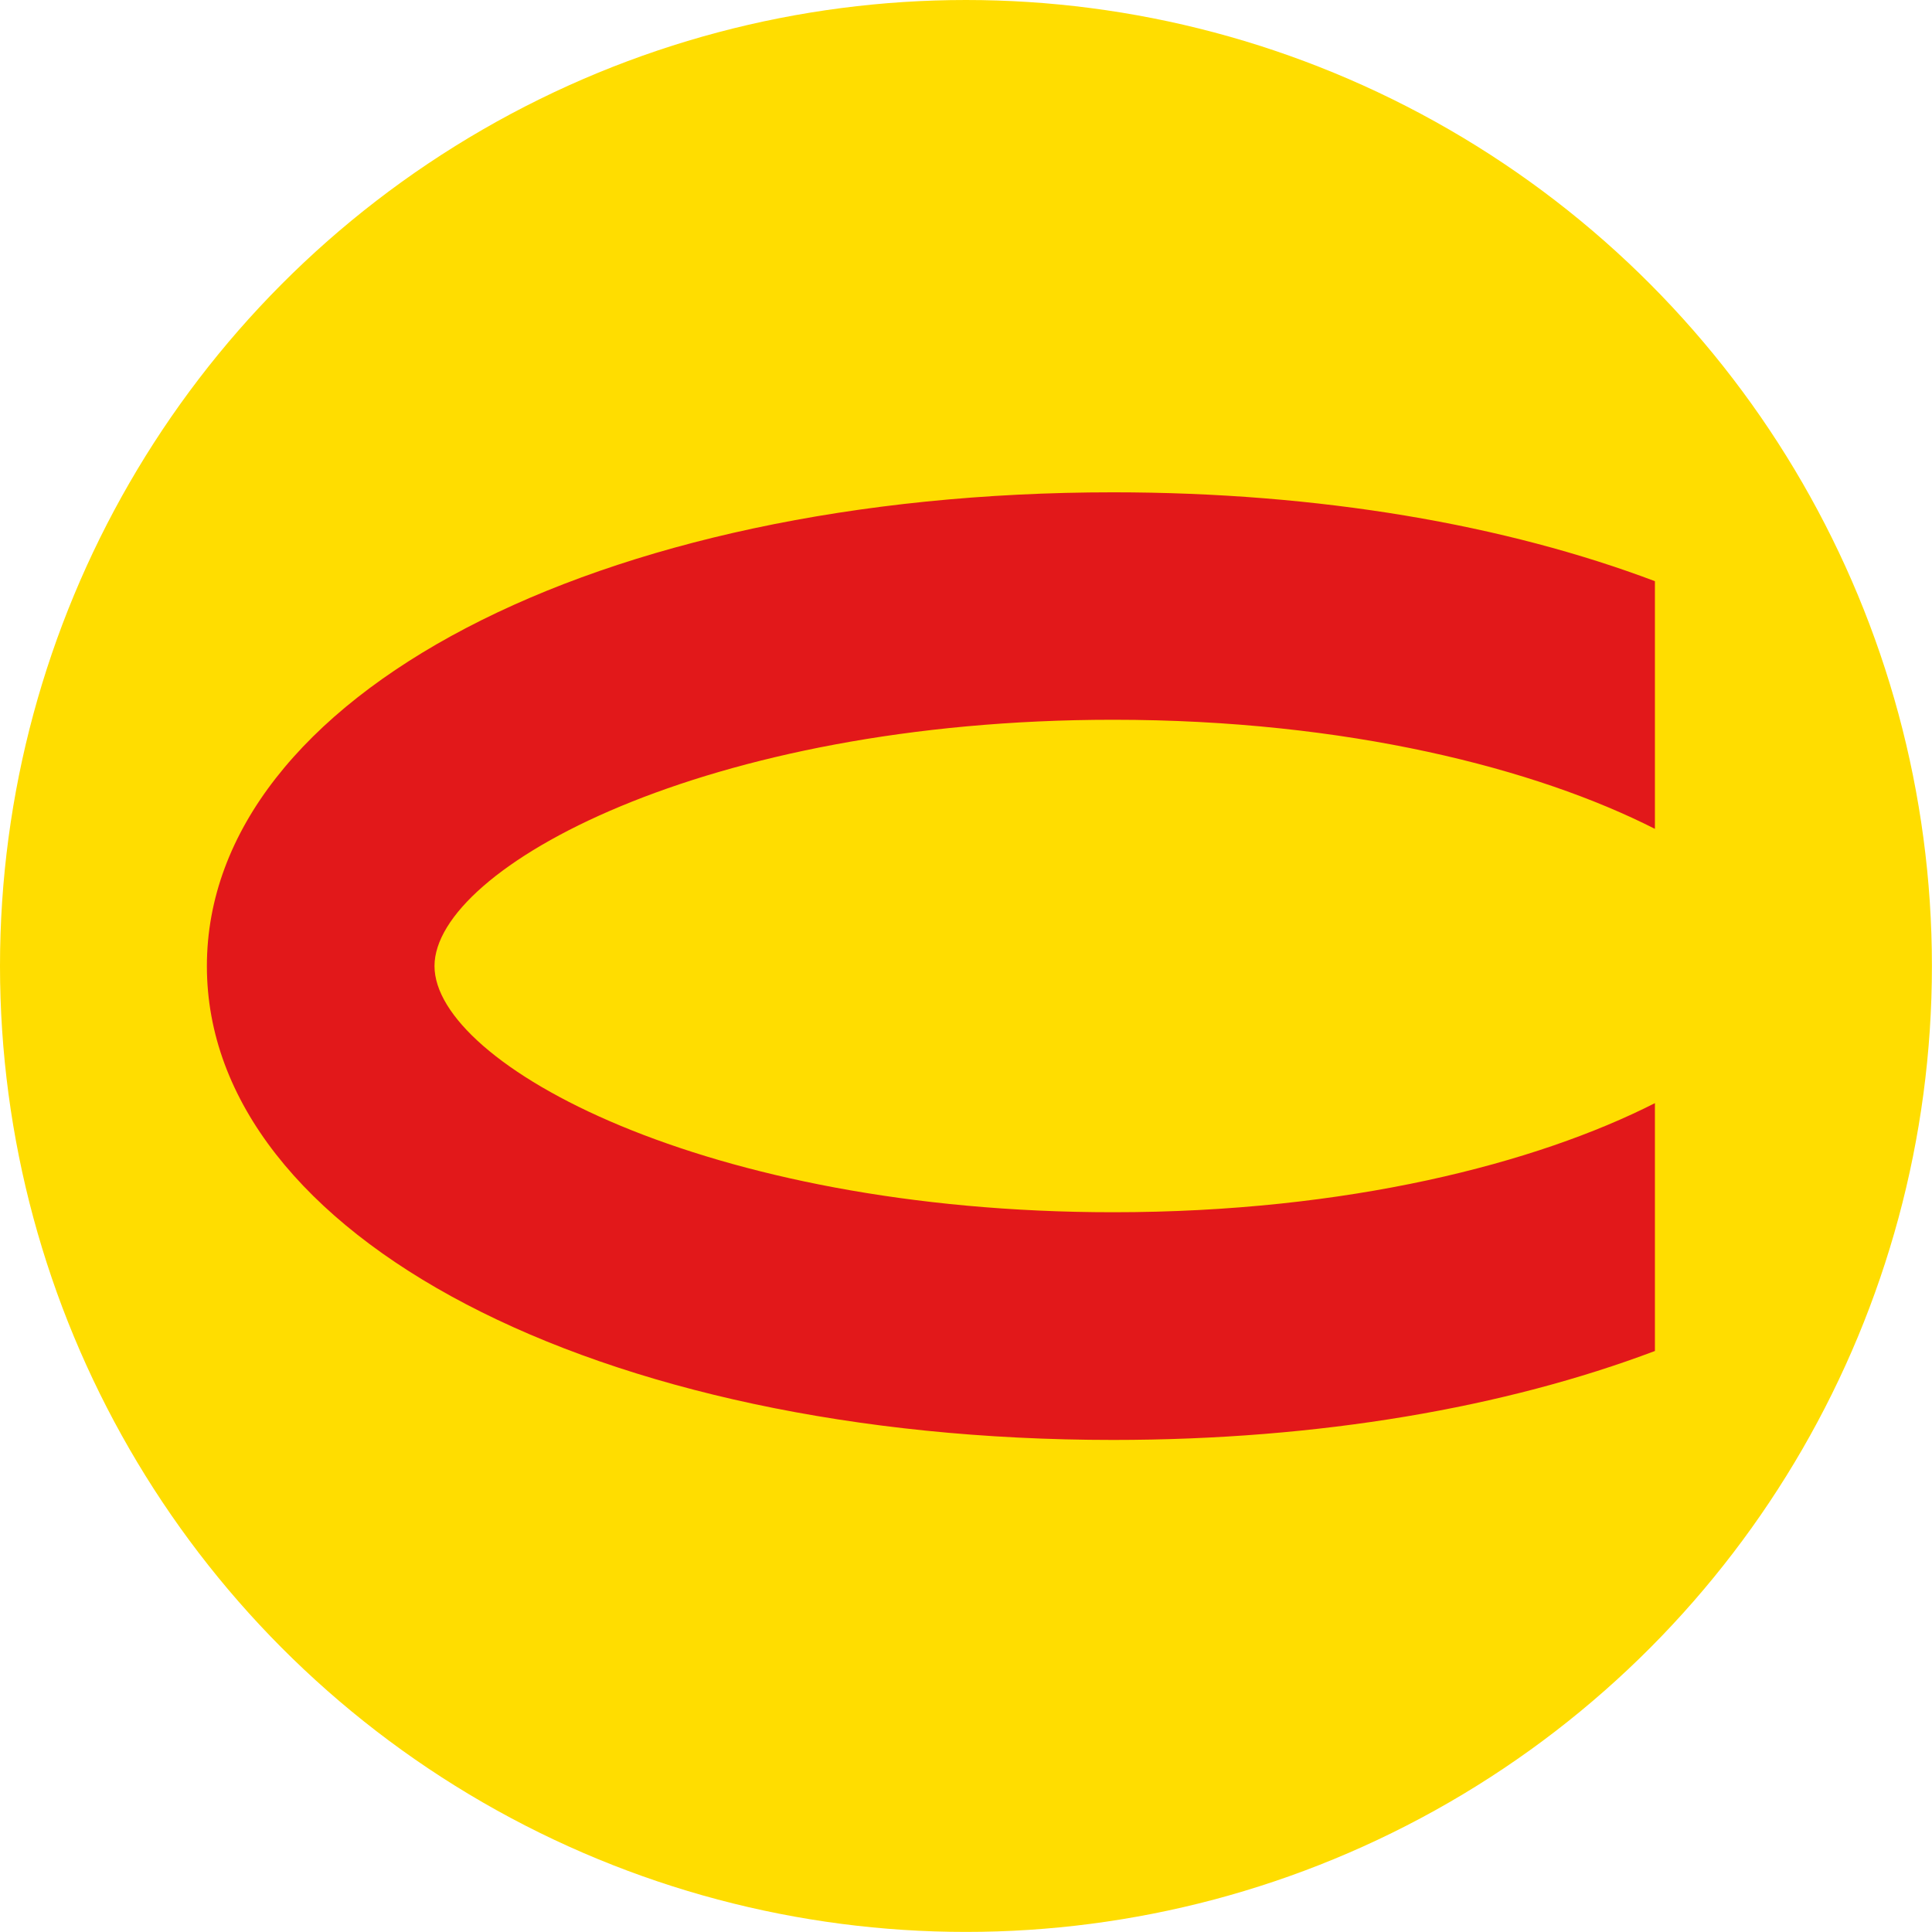
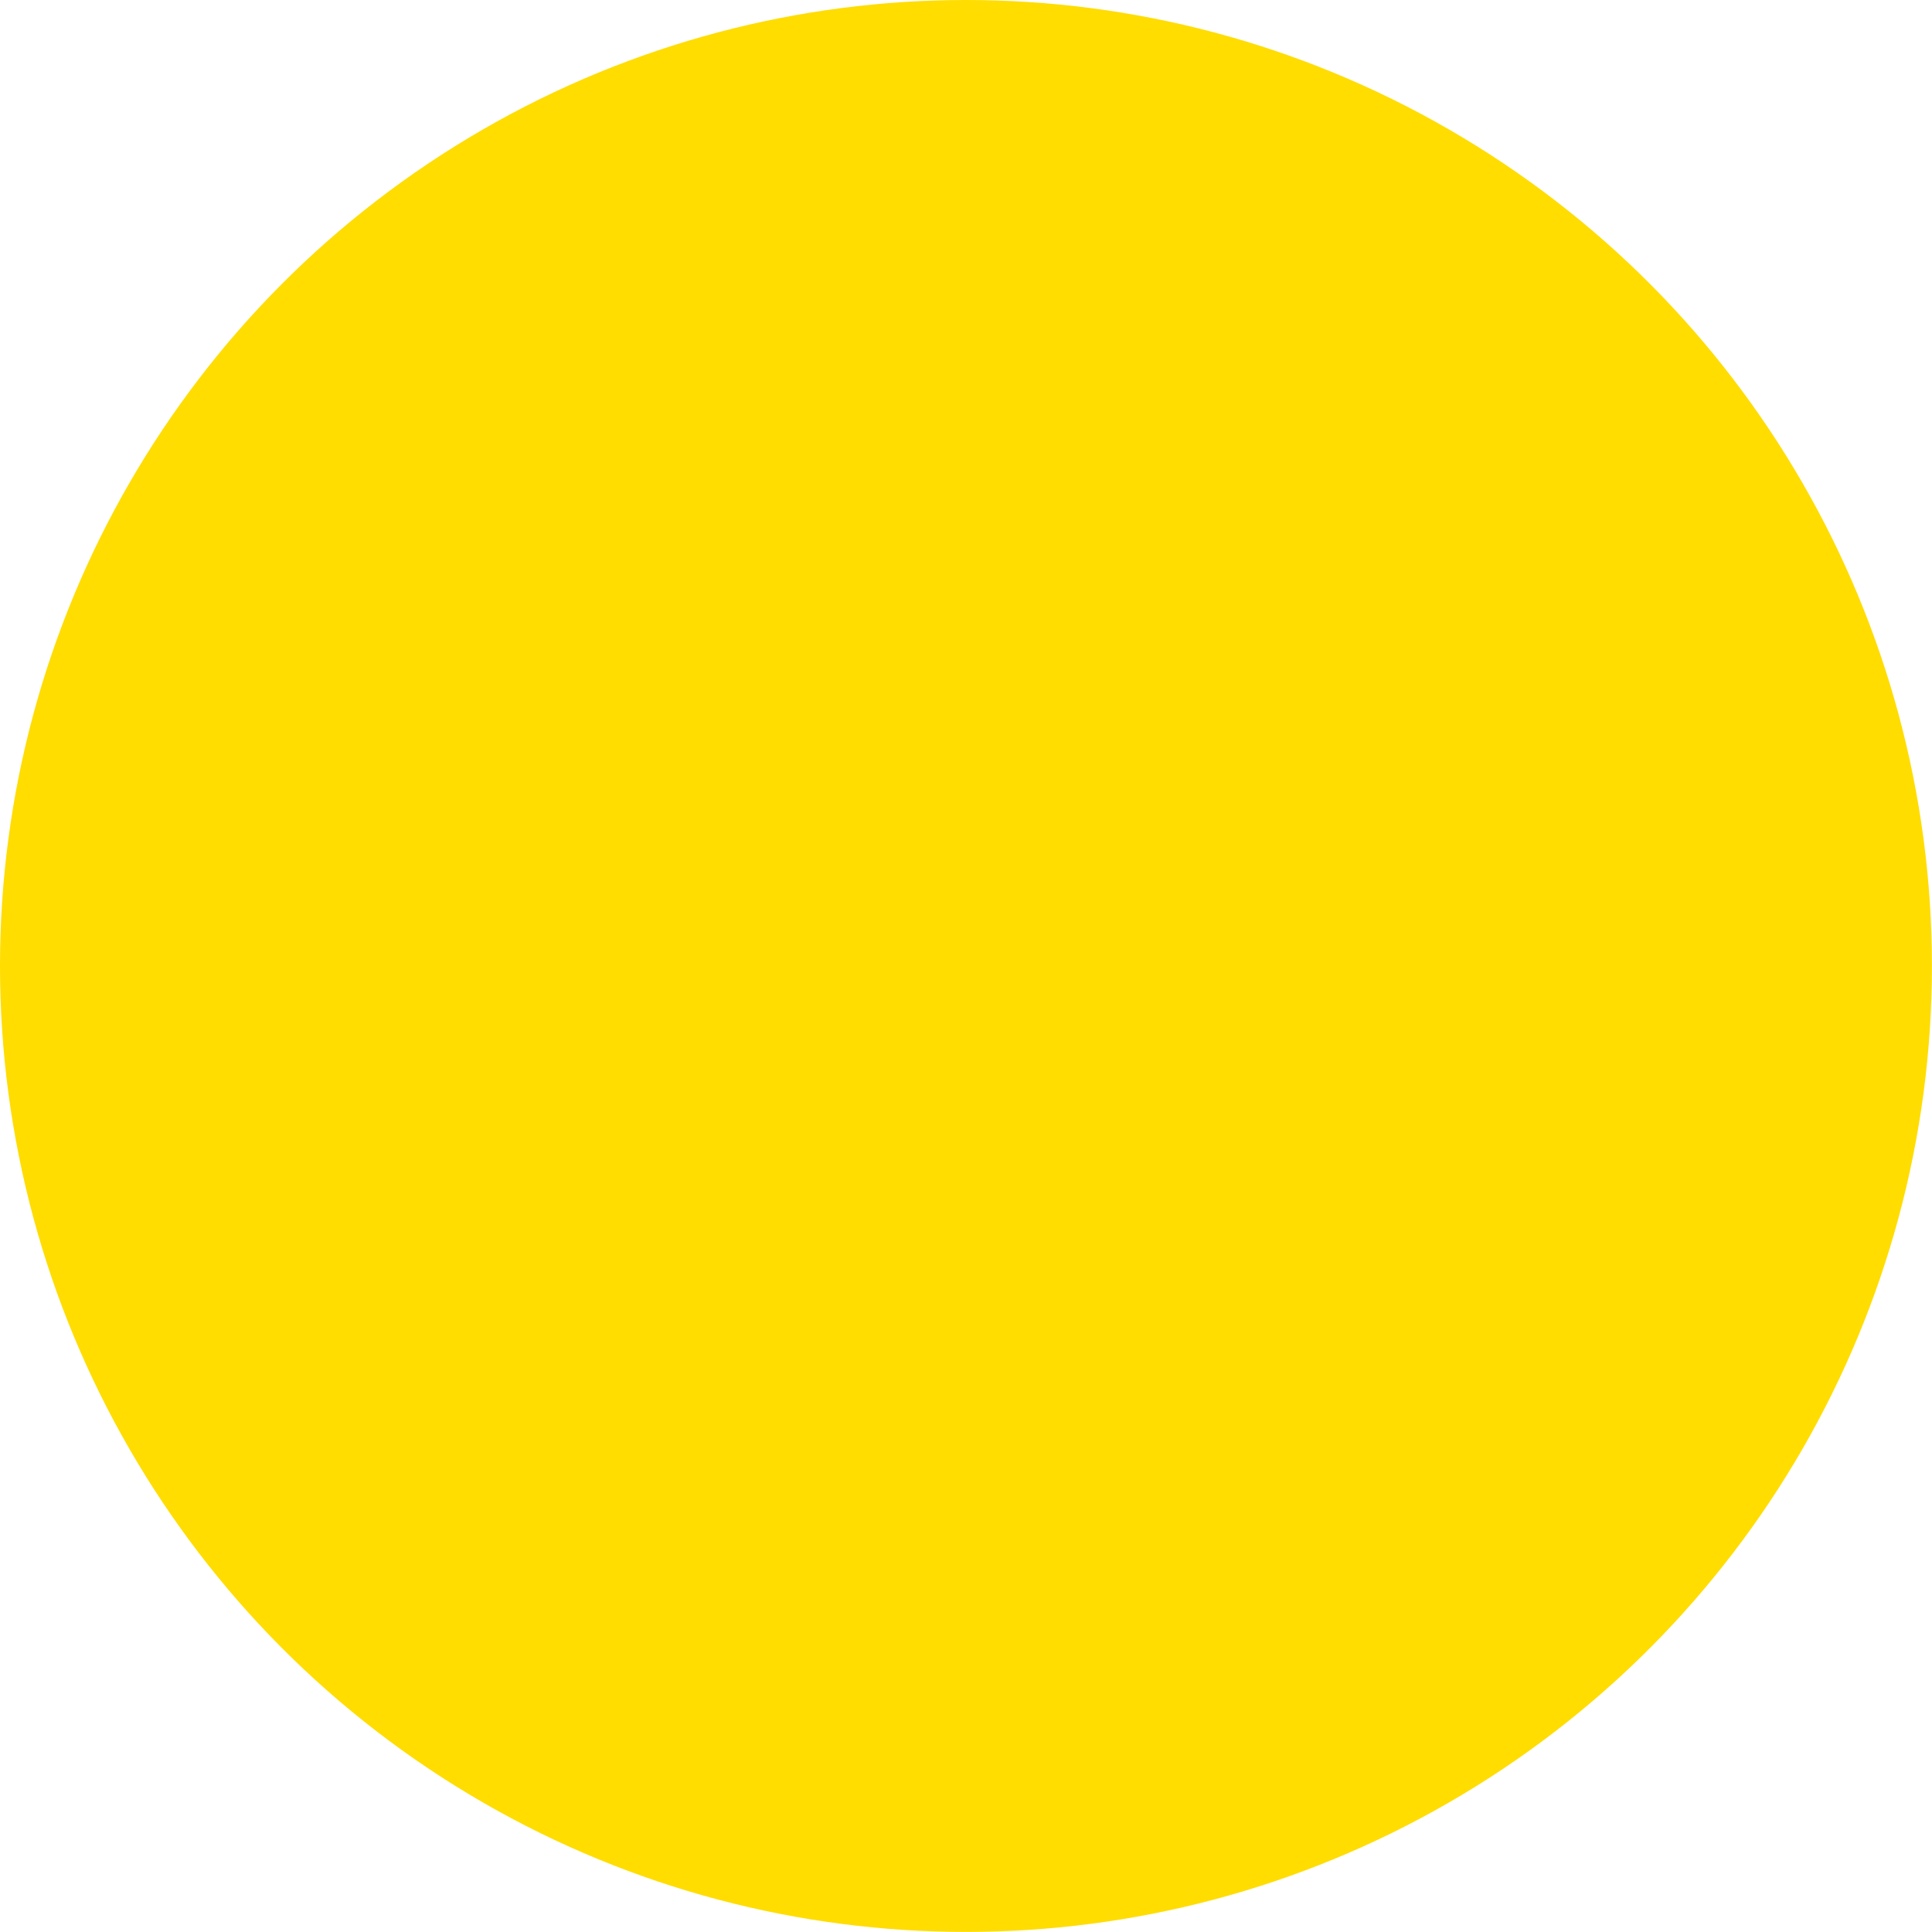
<svg xmlns="http://www.w3.org/2000/svg" id="Layer_2" viewBox="0 0 233.93 233.93">
  <defs>
    <style>.cls-1{fill:#e2181a;}.cls-2{fill:#fd0;}</style>
  </defs>
  <g id="Layer_1-2">
    <circle class="cls-2" cx="116.96" cy="116.96" r="116.96" />
-     <path class="cls-1" d="M200.38,133.57c-14.35,7.29-37.22,13.21-65.59,13.21-49.41,0-82.18-17.95-82.18-29.81s32.78-29.82,82.18-29.82c28.37,0,51.24,5.92,65.59,13.21v-29.99c-18.06-6.82-40.59-10.76-65.59-10.76-62.56,0-109.74,24.66-109.74,57.37s47.18,57.37,109.74,57.37c25,0,47.53-3.95,65.59-10.77v-29.99Z" />
  </g>
</svg>